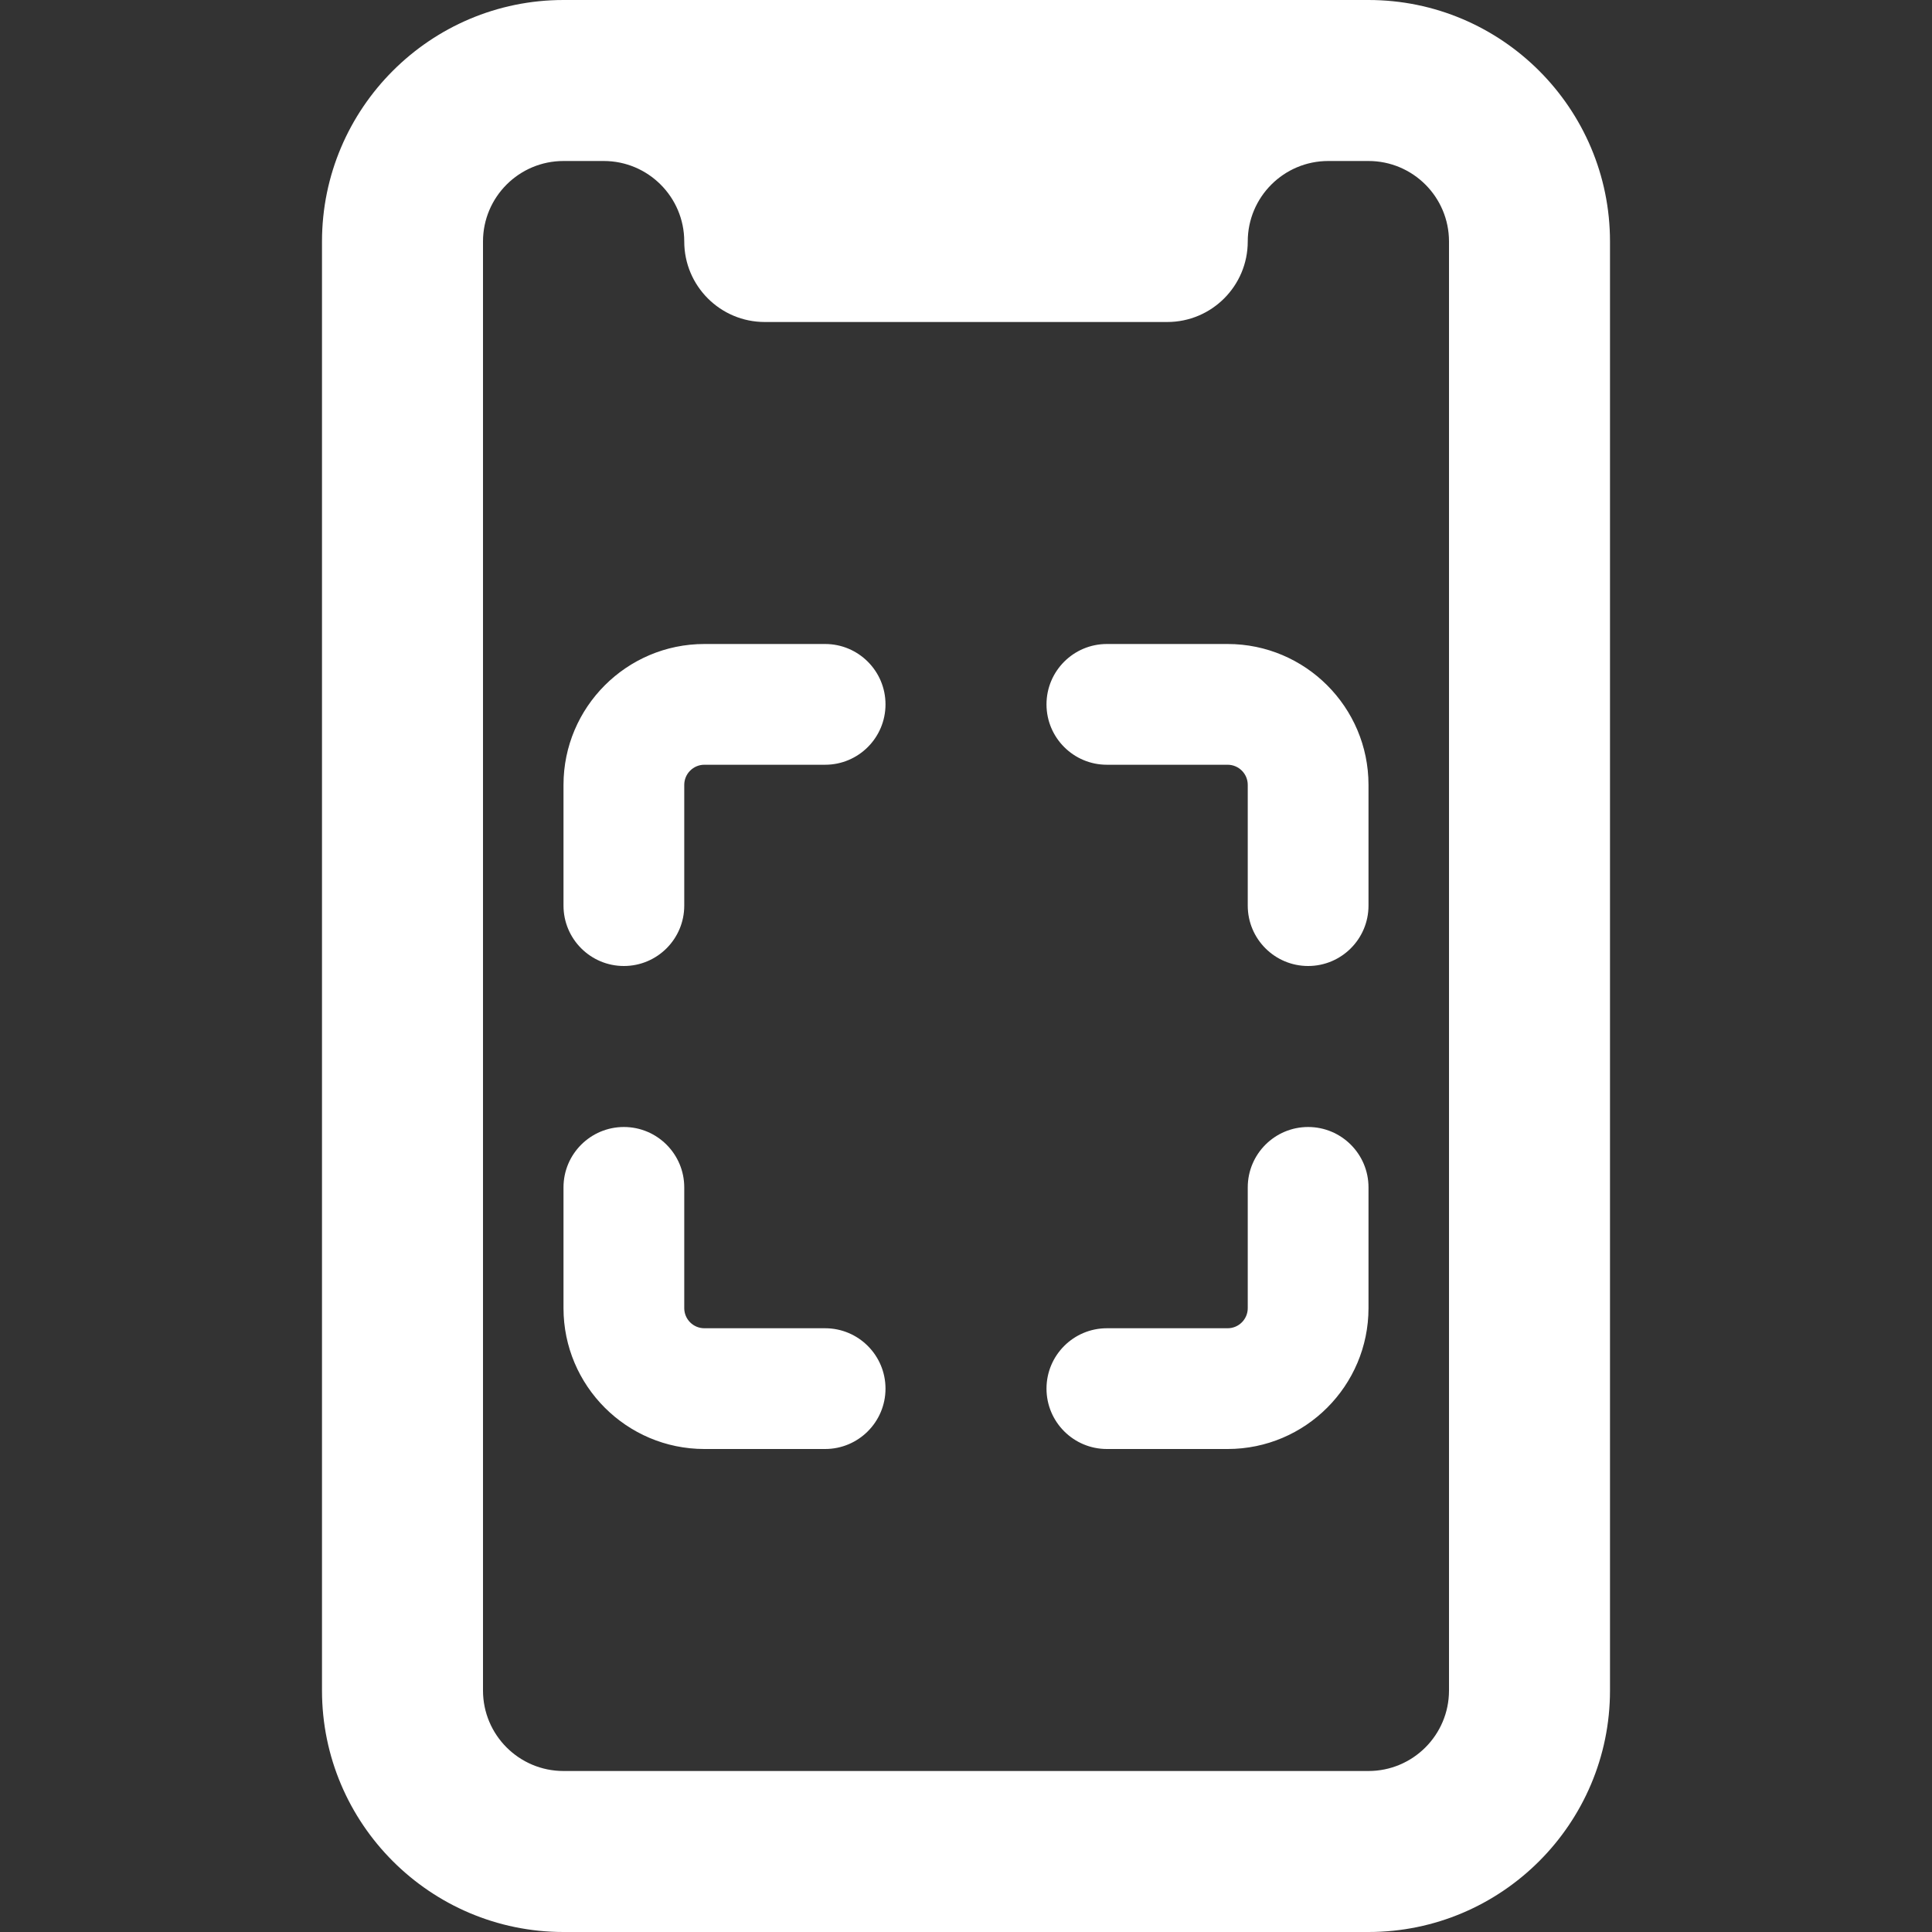
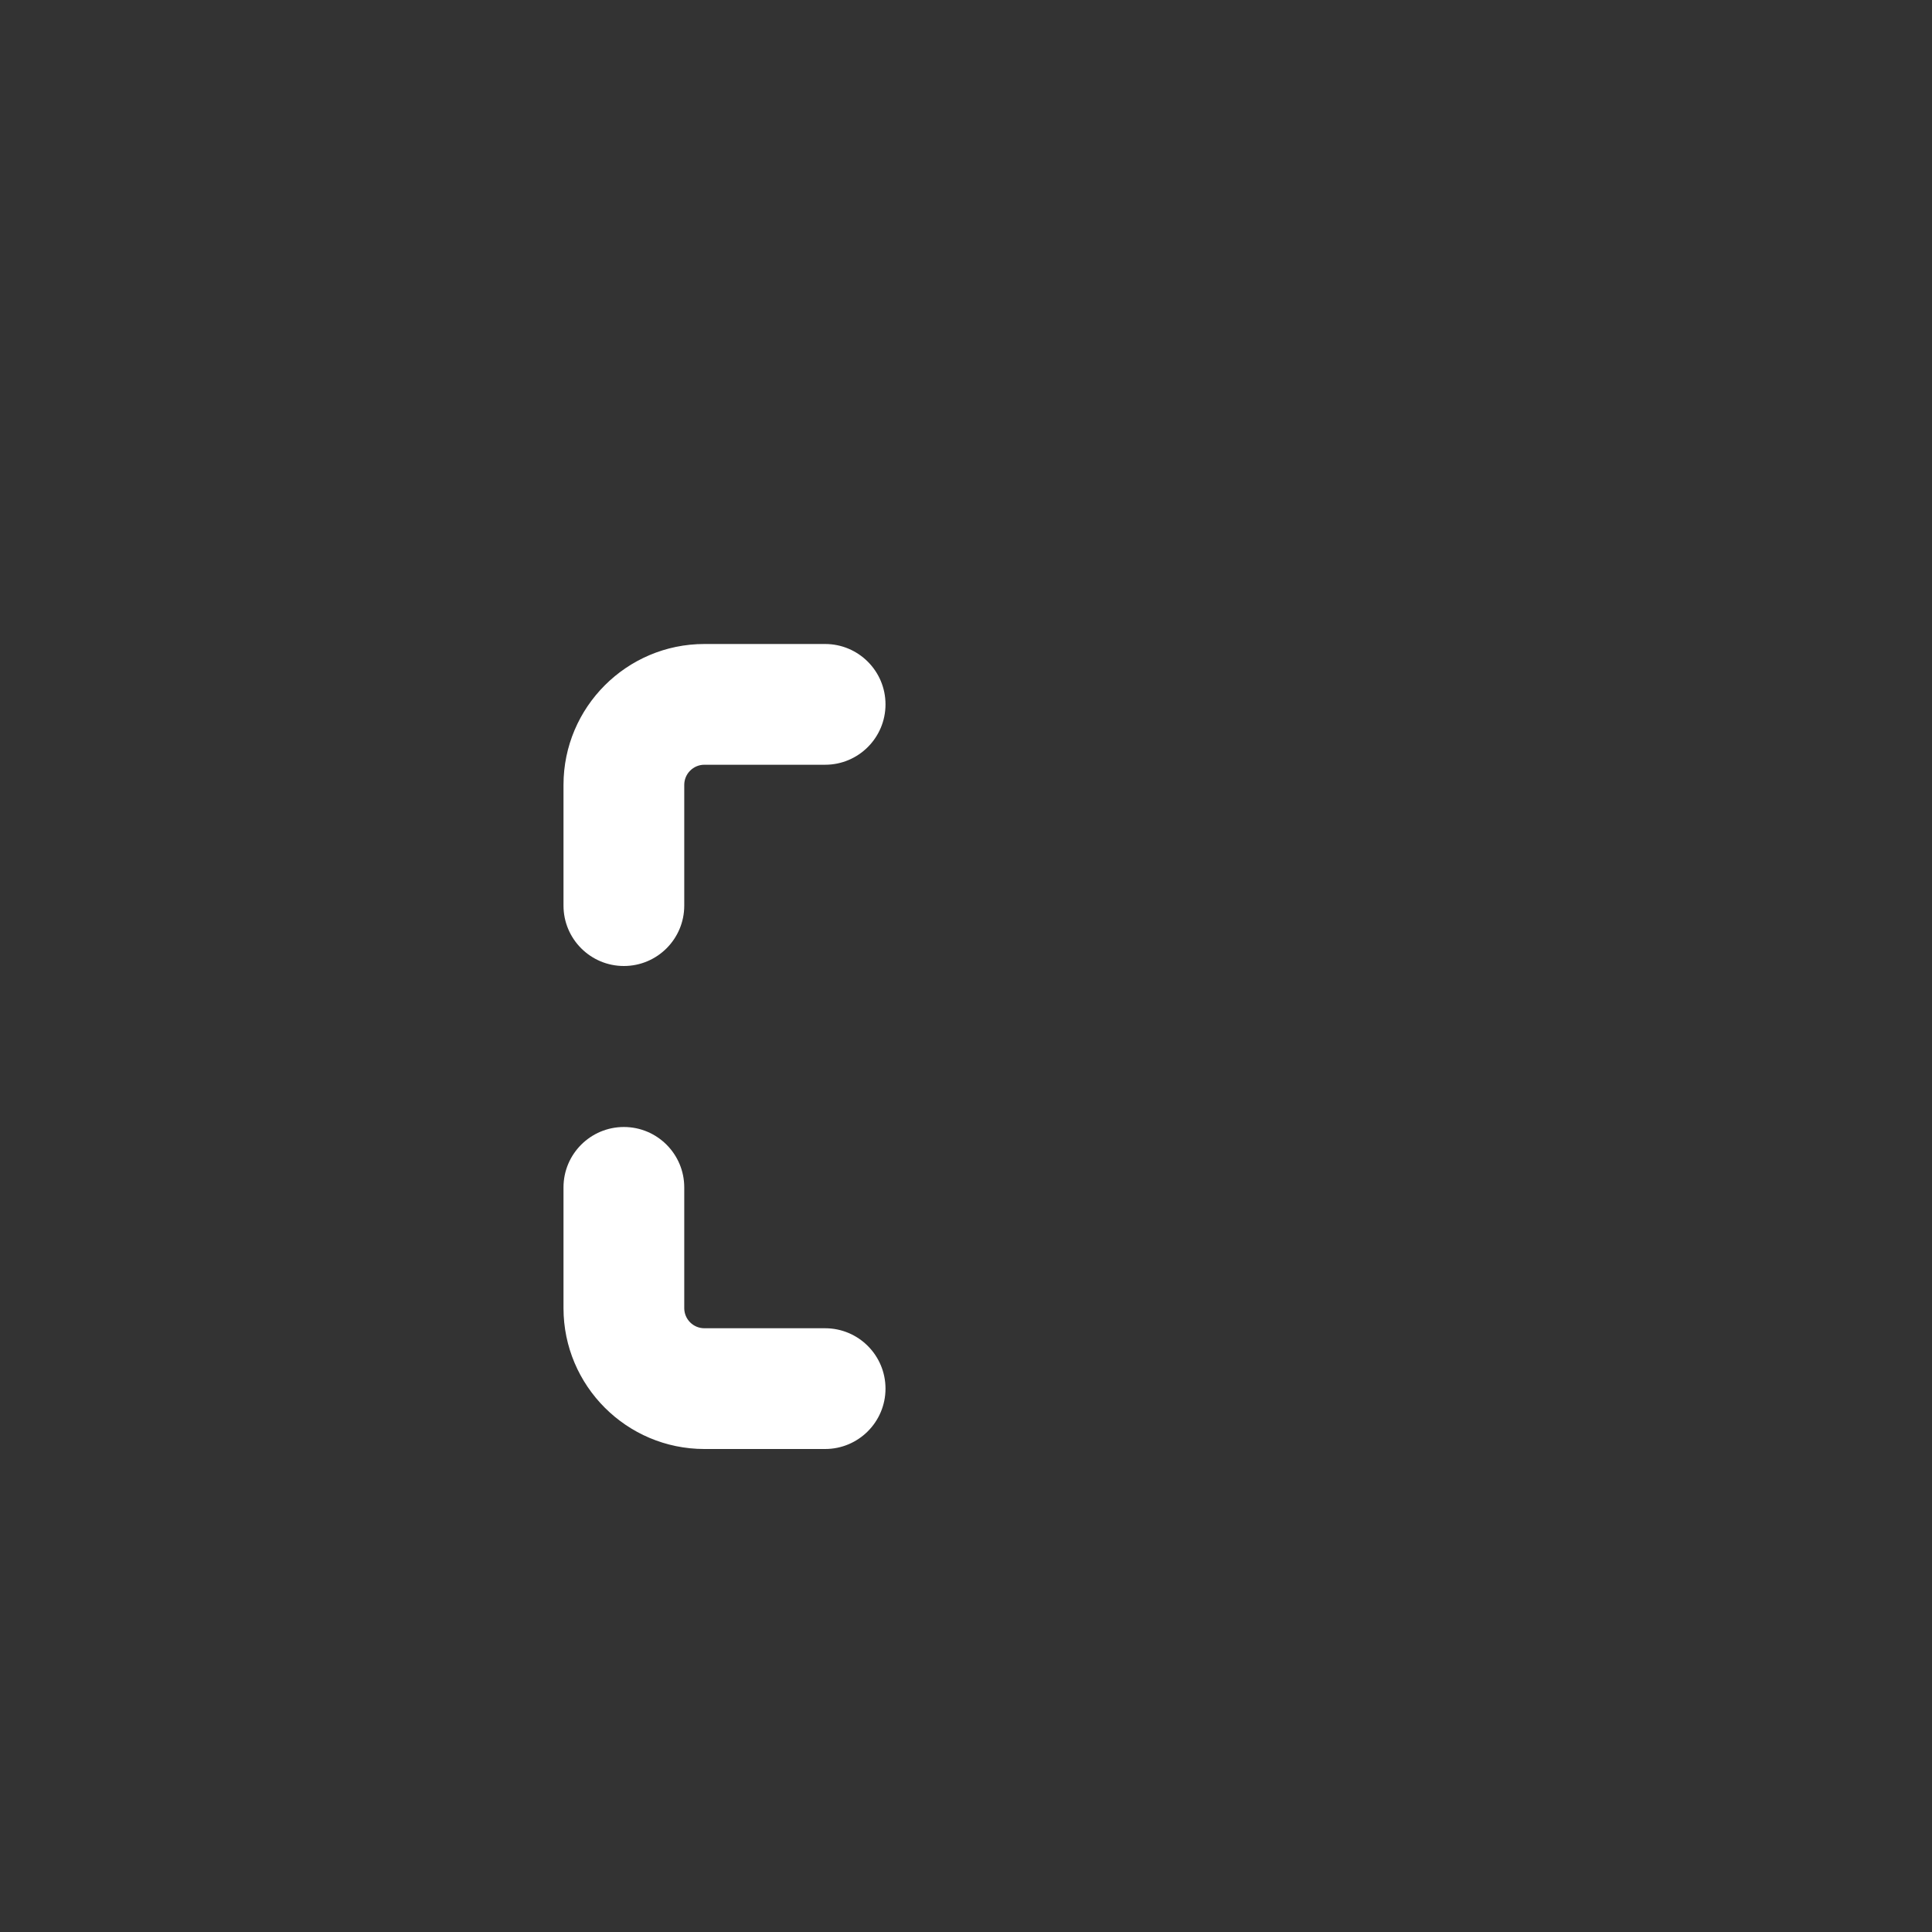
<svg xmlns="http://www.w3.org/2000/svg" version="1.1" width="512" height="512" x="0" y="0" viewBox="0 0 24 24" style="enable-background:new 0 0 512 512" xml:space="preserve">
  <rect x="0" y="0" width="24" height="24" fill="#333333" stroke="none" />
  <g>
-     <path d="m20 3c0-1.654-1.346-3-3-3h-10c-1.654 0-3 1.346-3 3v18c0 1.654 1.346 3 3 3h10c1.654 0 3-1.346 3-3zm-2 18c0 .552-.448 1-1 1h-10c-.552 0-1-.448-1-1v-18c0-.552.448-1 1-1h.5c.552 0 1 .448 1 1 0 .552.448 1 1 1h5c.552 0 1-.448 1-1 0-.552.448-1 1-1h.5c.552 0 1 .448 1 1z" fill="#ffffff" data-original="#000000" style="" />
    <path d="m7.75 12c-.414 0-.75-.336-.75-.75v-1.5c0-.965.785-1.75 1.75-1.75h1.5c.414 0 .75.336.75.75s-.336.75-.75.75h-1.5c-.138 0-.25.112-.25.25v1.5c0 .414-.336.75-.75.75z" fill="#ffffff" data-original="#000000" style="" />
-     <path d="m16.25 12c-.414 0-.75-.336-.75-.75v-1.5c0-.138-.112-.25-.25-.25h-1.5c-.414 0-.75-.336-.75-.75s.336-.75.75-.75h1.5c.965 0 1.75.785 1.75 1.75v1.5c0 .414-.336.75-.75.75z" fill="#ffffff" data-original="#000000" style="" />
    <path d="m10.25 18h-1.5c-.965 0-1.75-.785-1.75-1.75v-1.5c0-.414.336-.75.75-.75s.75.336.75.75v1.5c0 .138.112.25.25.25h1.5c.414 0 .75.336.75.75s-.336.75-.75.75z" fill="#ffffff" data-original="#000000" style="" />
-     <path d="m15.25 18h-1.5c-.414 0-.75-.336-.75-.75s.336-.75.75-.75h1.5c.138 0 .25-.112.25-.25v-1.5c0-.414.336-.75.75-.75s.75.336.75.75v1.5c0 .965-.785 1.75-1.75 1.75z" fill="#ffffff" data-original="#000000" style="" />
  </g>
</svg>